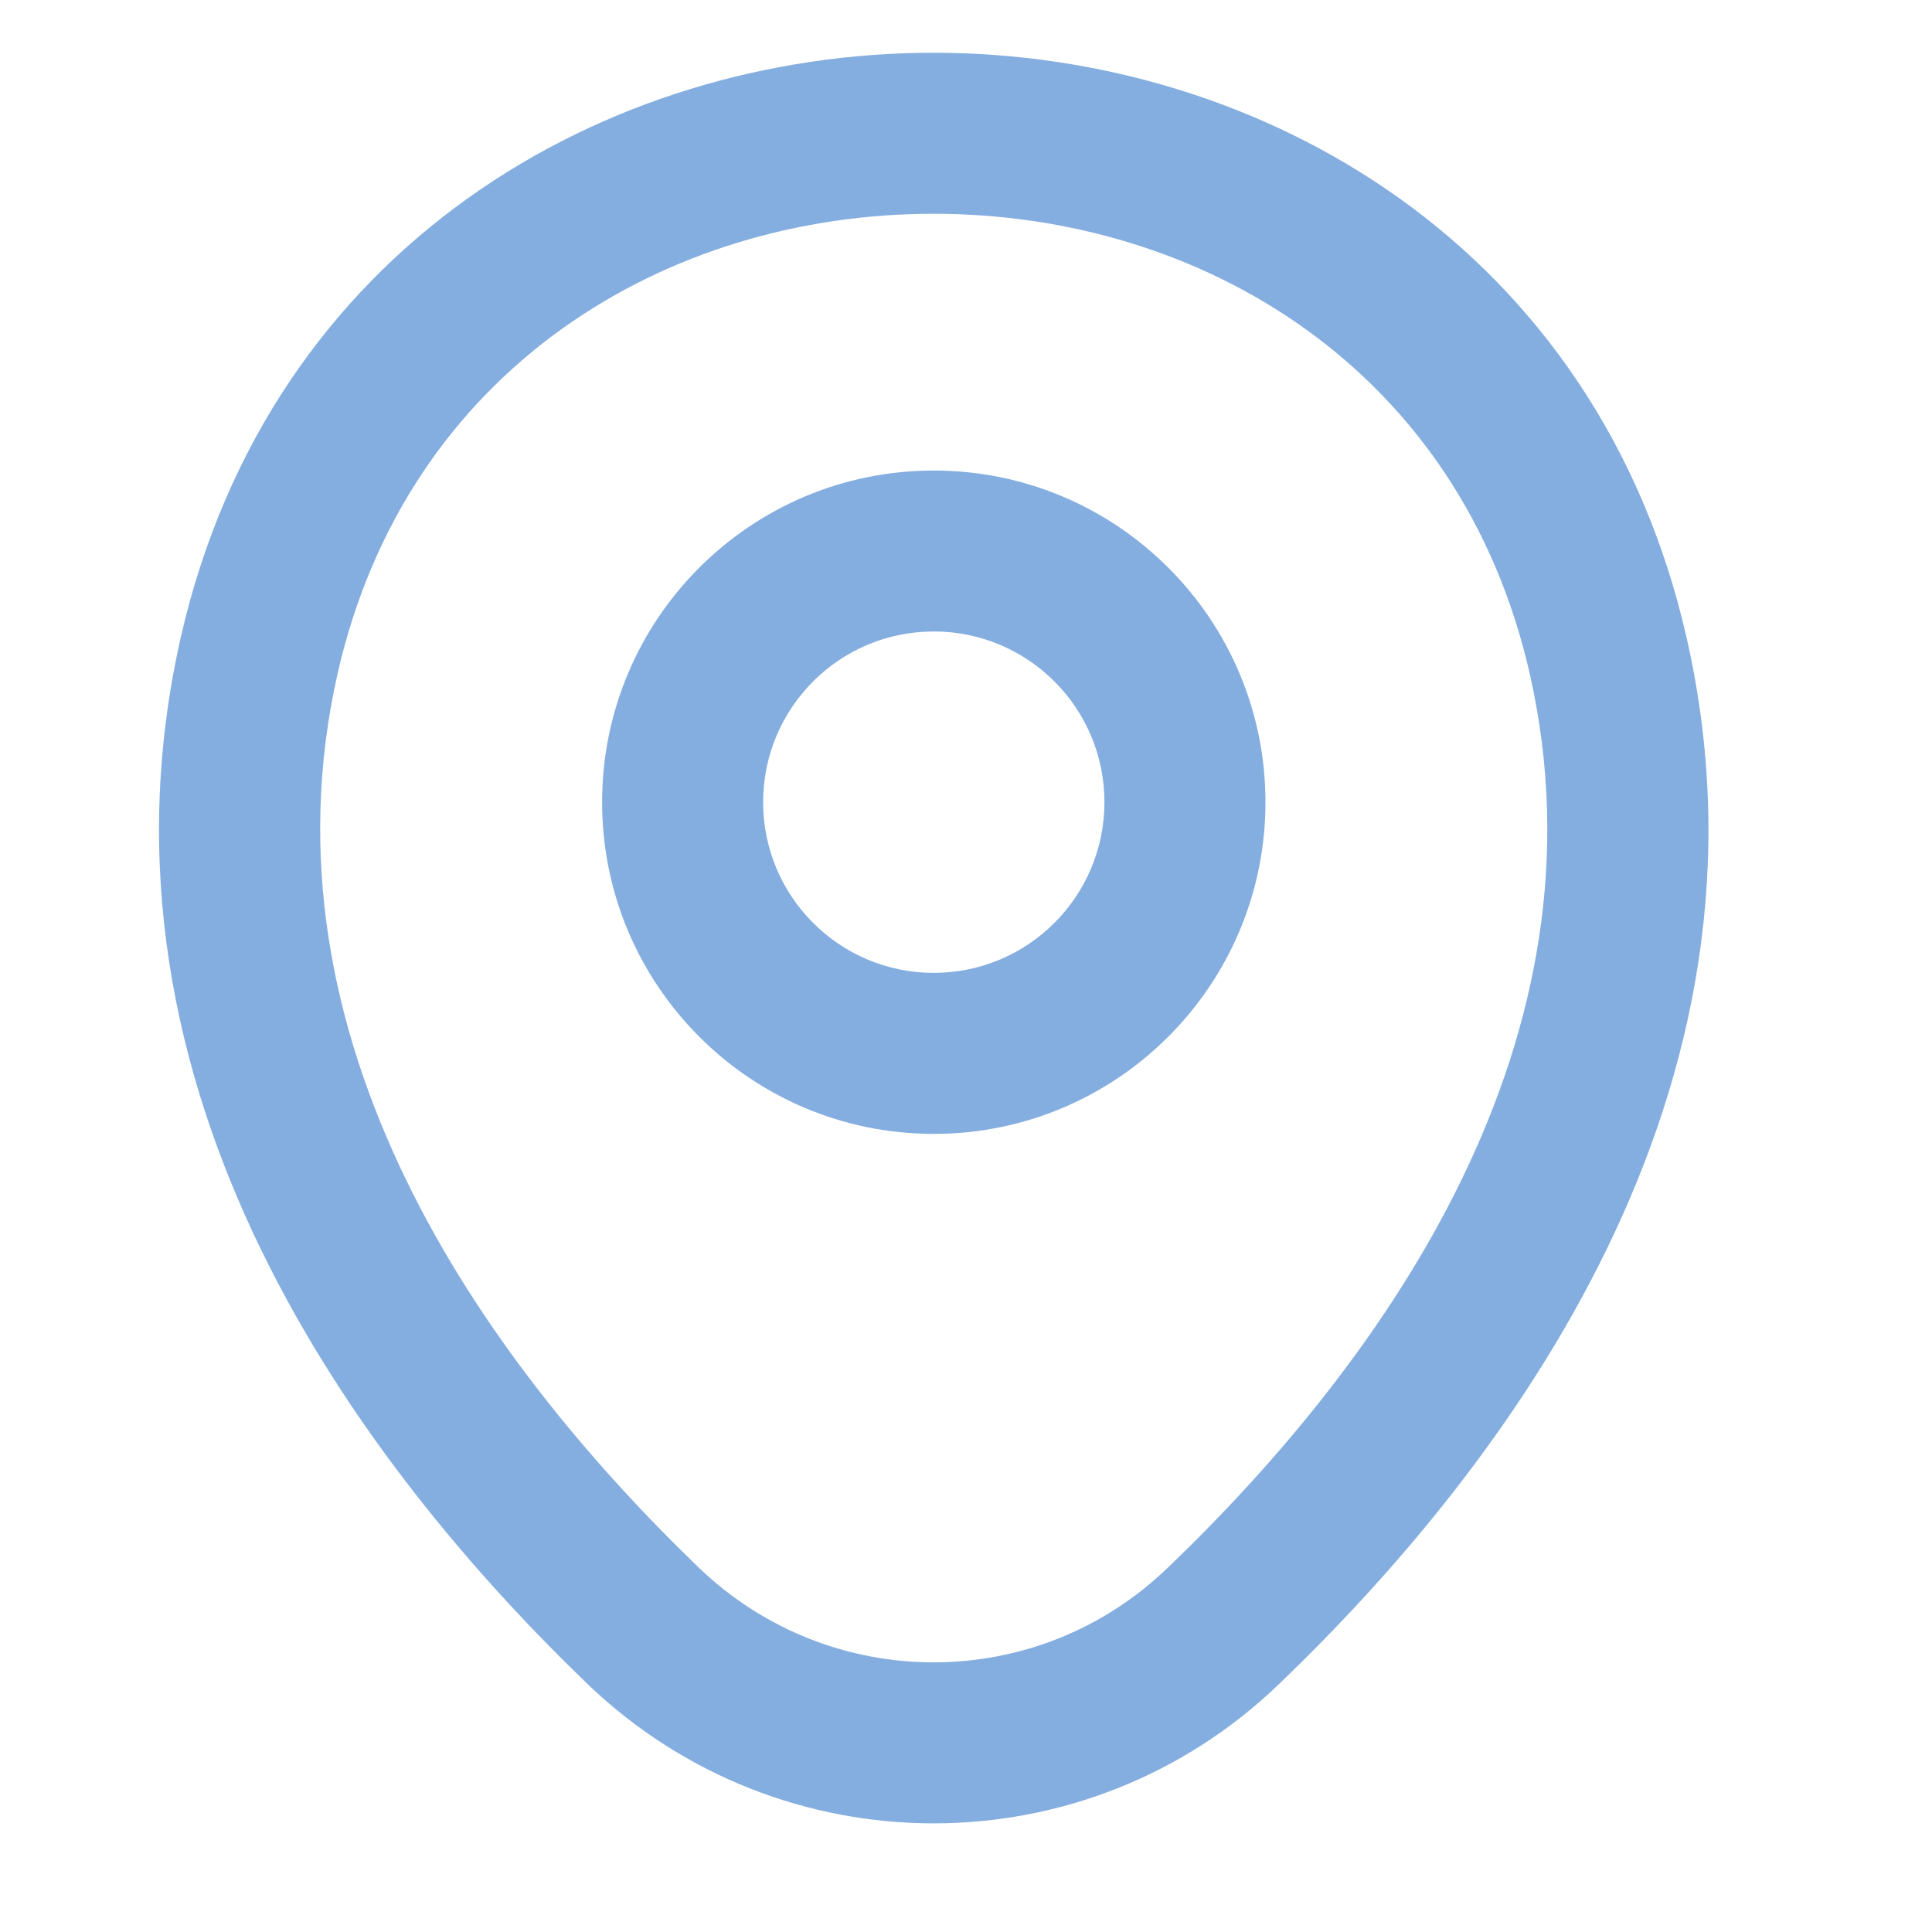
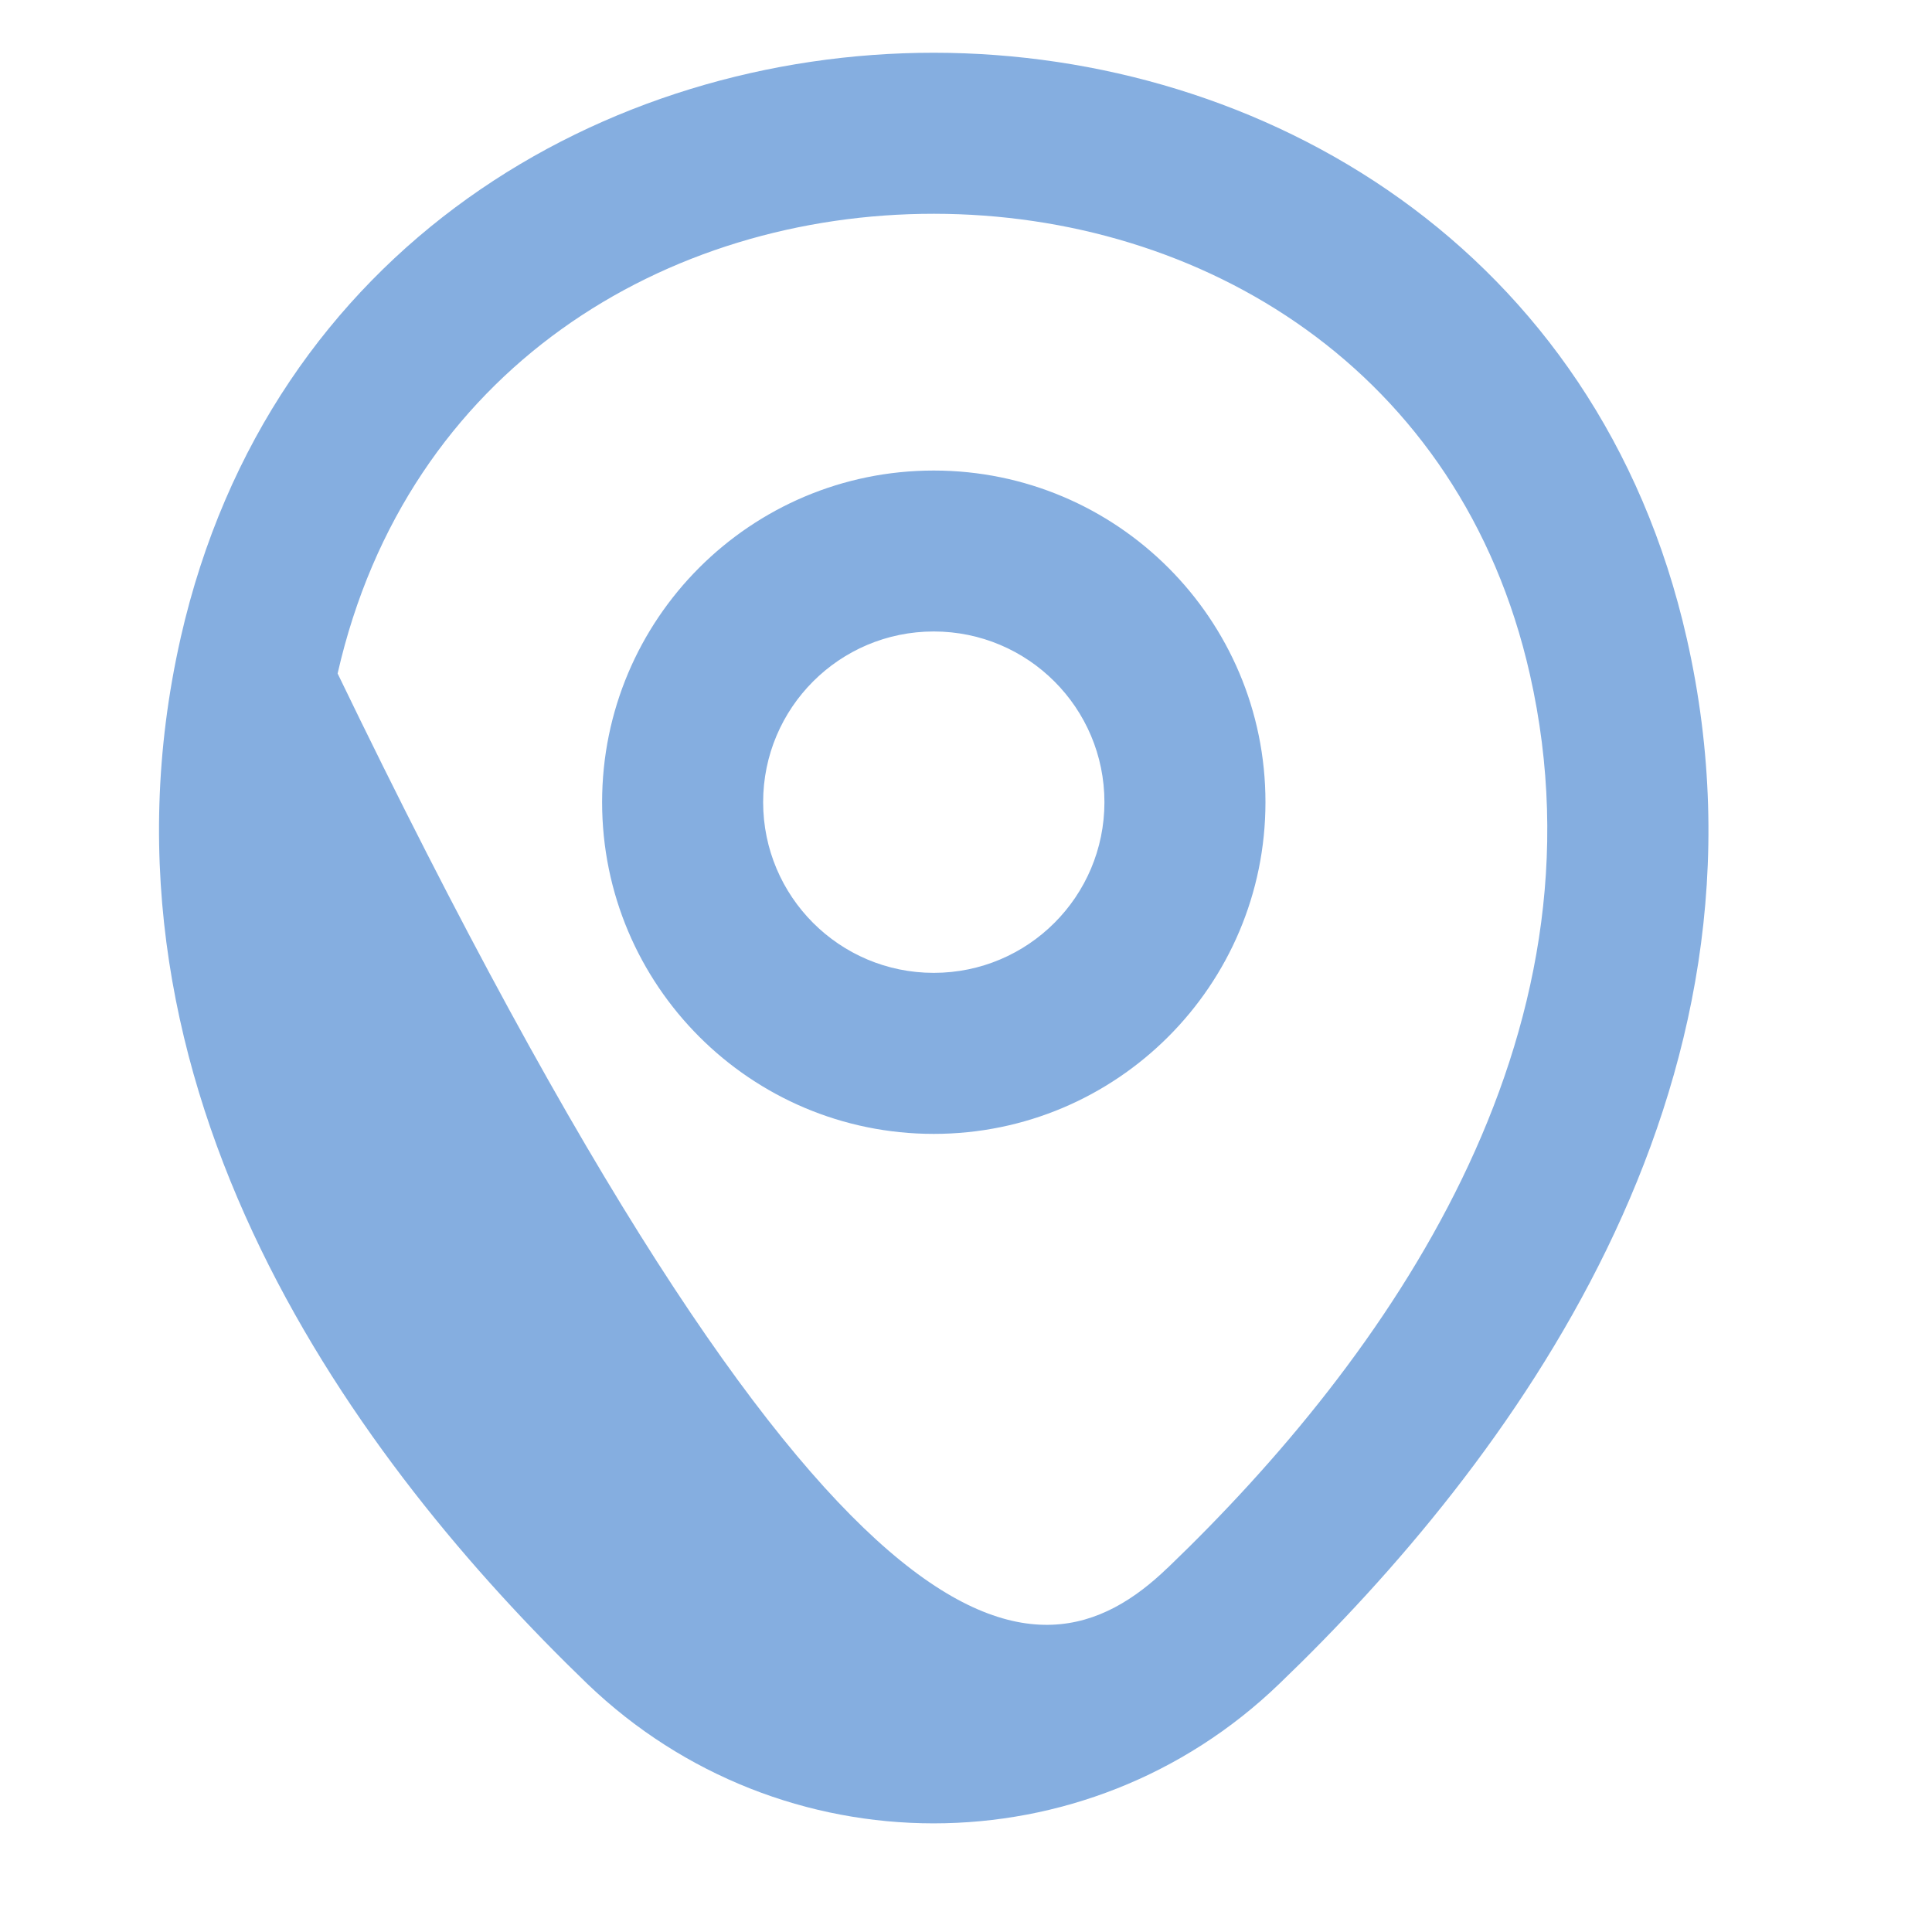
<svg xmlns="http://www.w3.org/2000/svg" width="20" height="20" viewBox="0 0 20 20" fill="none">
  <g id="icon">
-     <path id="color-wrapper" fill-rule="evenodd" clip-rule="evenodd" d="M9.669 2.213C6.9 2.211 4.214 3.813 3.495 6.972C2.64 10.75 4.978 14.053 7.235 16.229C8.597 17.536 10.736 17.534 12.087 16.23L12.089 16.229C14.355 14.053 16.692 10.758 15.837 6.98L15.837 6.98C15.122 3.821 12.438 2.215 9.669 2.213ZM17.462 6.612C16.544 2.555 13.065 0.549 9.67 0.546C6.274 0.544 2.793 2.546 1.87 6.603L1.87 6.604C0.809 11.292 3.737 15.172 6.079 17.43L6.08 17.431C8.085 19.356 11.245 19.358 13.244 17.43C15.594 15.173 18.523 11.301 17.462 6.612ZM9.666 6.537C8.69 6.537 7.9 7.328 7.9 8.304C7.9 9.28 8.69 10.071 9.666 10.071C10.642 10.071 11.433 9.28 11.433 8.304C11.433 7.328 10.642 6.537 9.666 6.537ZM6.233 8.304C6.233 6.408 7.77 4.871 9.666 4.871C11.562 4.871 13.1 6.408 13.1 8.304C13.1 10.2 11.562 11.738 9.666 11.738C7.77 11.738 6.233 10.2 6.233 8.304Z" fill="#85AEE0" />
+     <path id="color-wrapper" fill-rule="evenodd" clip-rule="evenodd" d="M9.669 2.213C6.9 2.211 4.214 3.813 3.495 6.972C8.597 17.536 10.736 17.534 12.087 16.23L12.089 16.229C14.355 14.053 16.692 10.758 15.837 6.98L15.837 6.98C15.122 3.821 12.438 2.215 9.669 2.213ZM17.462 6.612C16.544 2.555 13.065 0.549 9.67 0.546C6.274 0.544 2.793 2.546 1.87 6.603L1.87 6.604C0.809 11.292 3.737 15.172 6.079 17.43L6.08 17.431C8.085 19.356 11.245 19.358 13.244 17.43C15.594 15.173 18.523 11.301 17.462 6.612ZM9.666 6.537C8.69 6.537 7.9 7.328 7.9 8.304C7.9 9.28 8.69 10.071 9.666 10.071C10.642 10.071 11.433 9.28 11.433 8.304C11.433 7.328 10.642 6.537 9.666 6.537ZM6.233 8.304C6.233 6.408 7.77 4.871 9.666 4.871C11.562 4.871 13.1 6.408 13.1 8.304C13.1 10.2 11.562 11.738 9.666 11.738C7.77 11.738 6.233 10.2 6.233 8.304Z" fill="#85AEE0" />
  </g>
</svg>